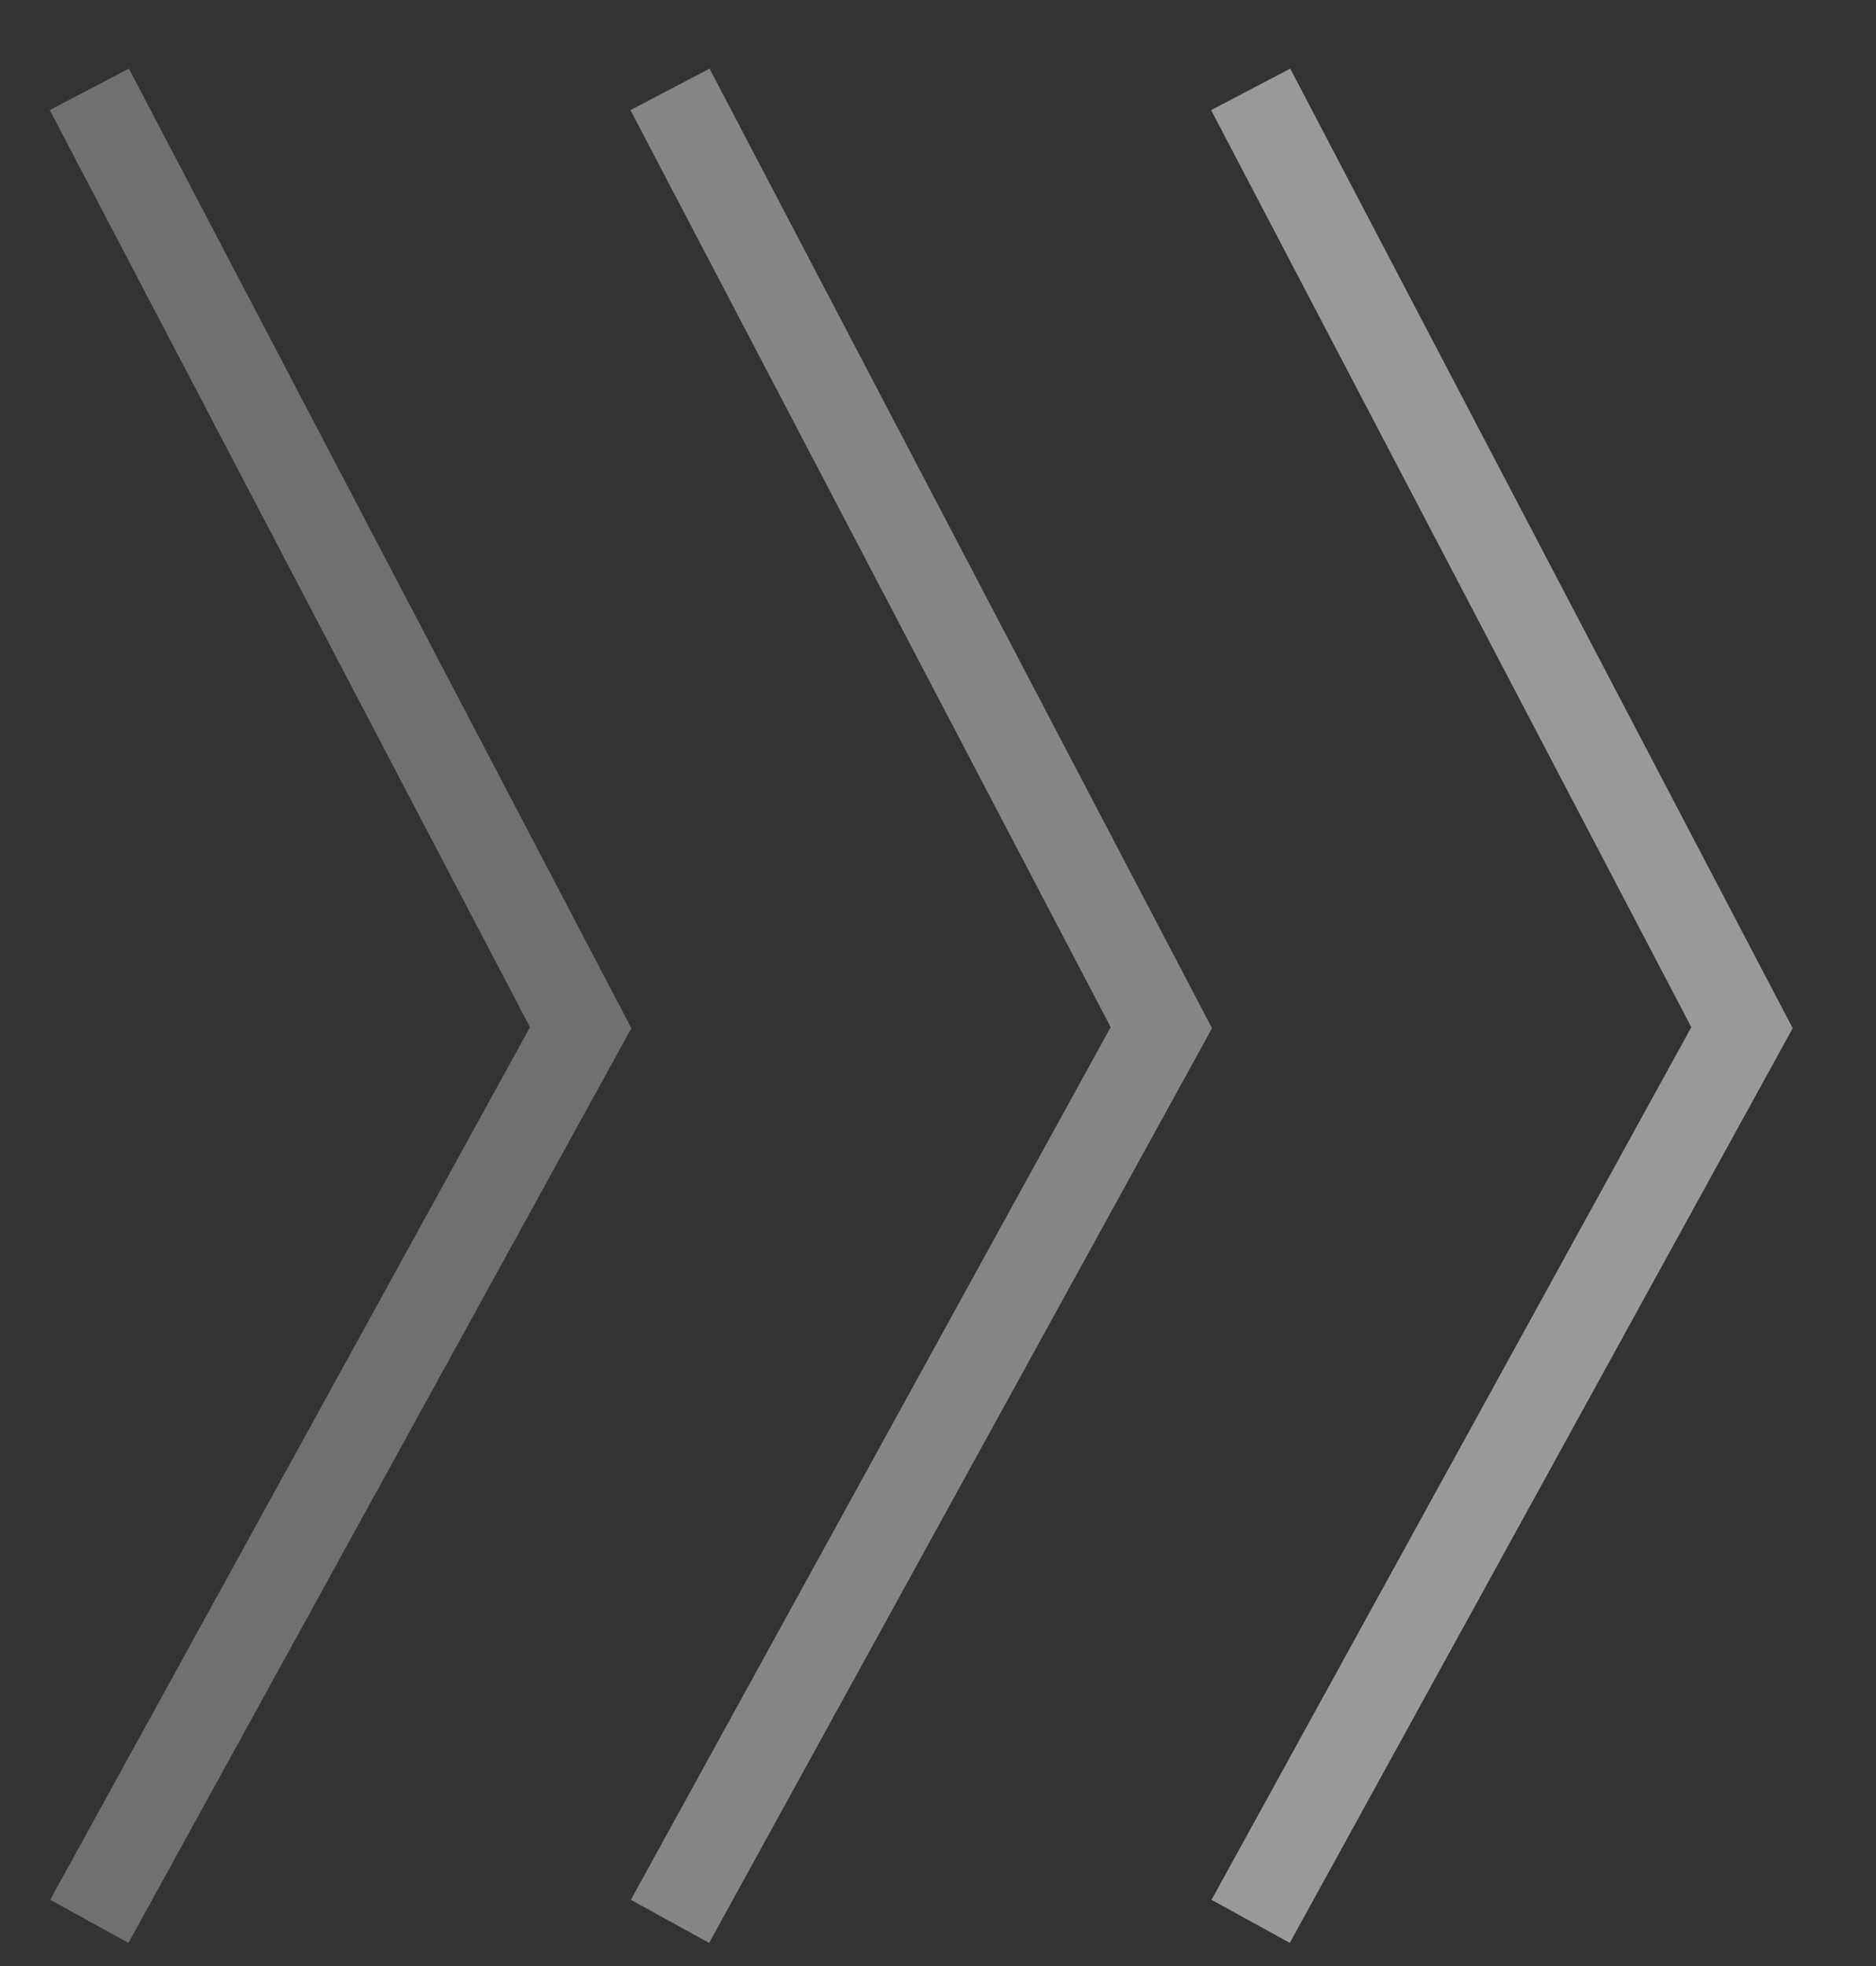
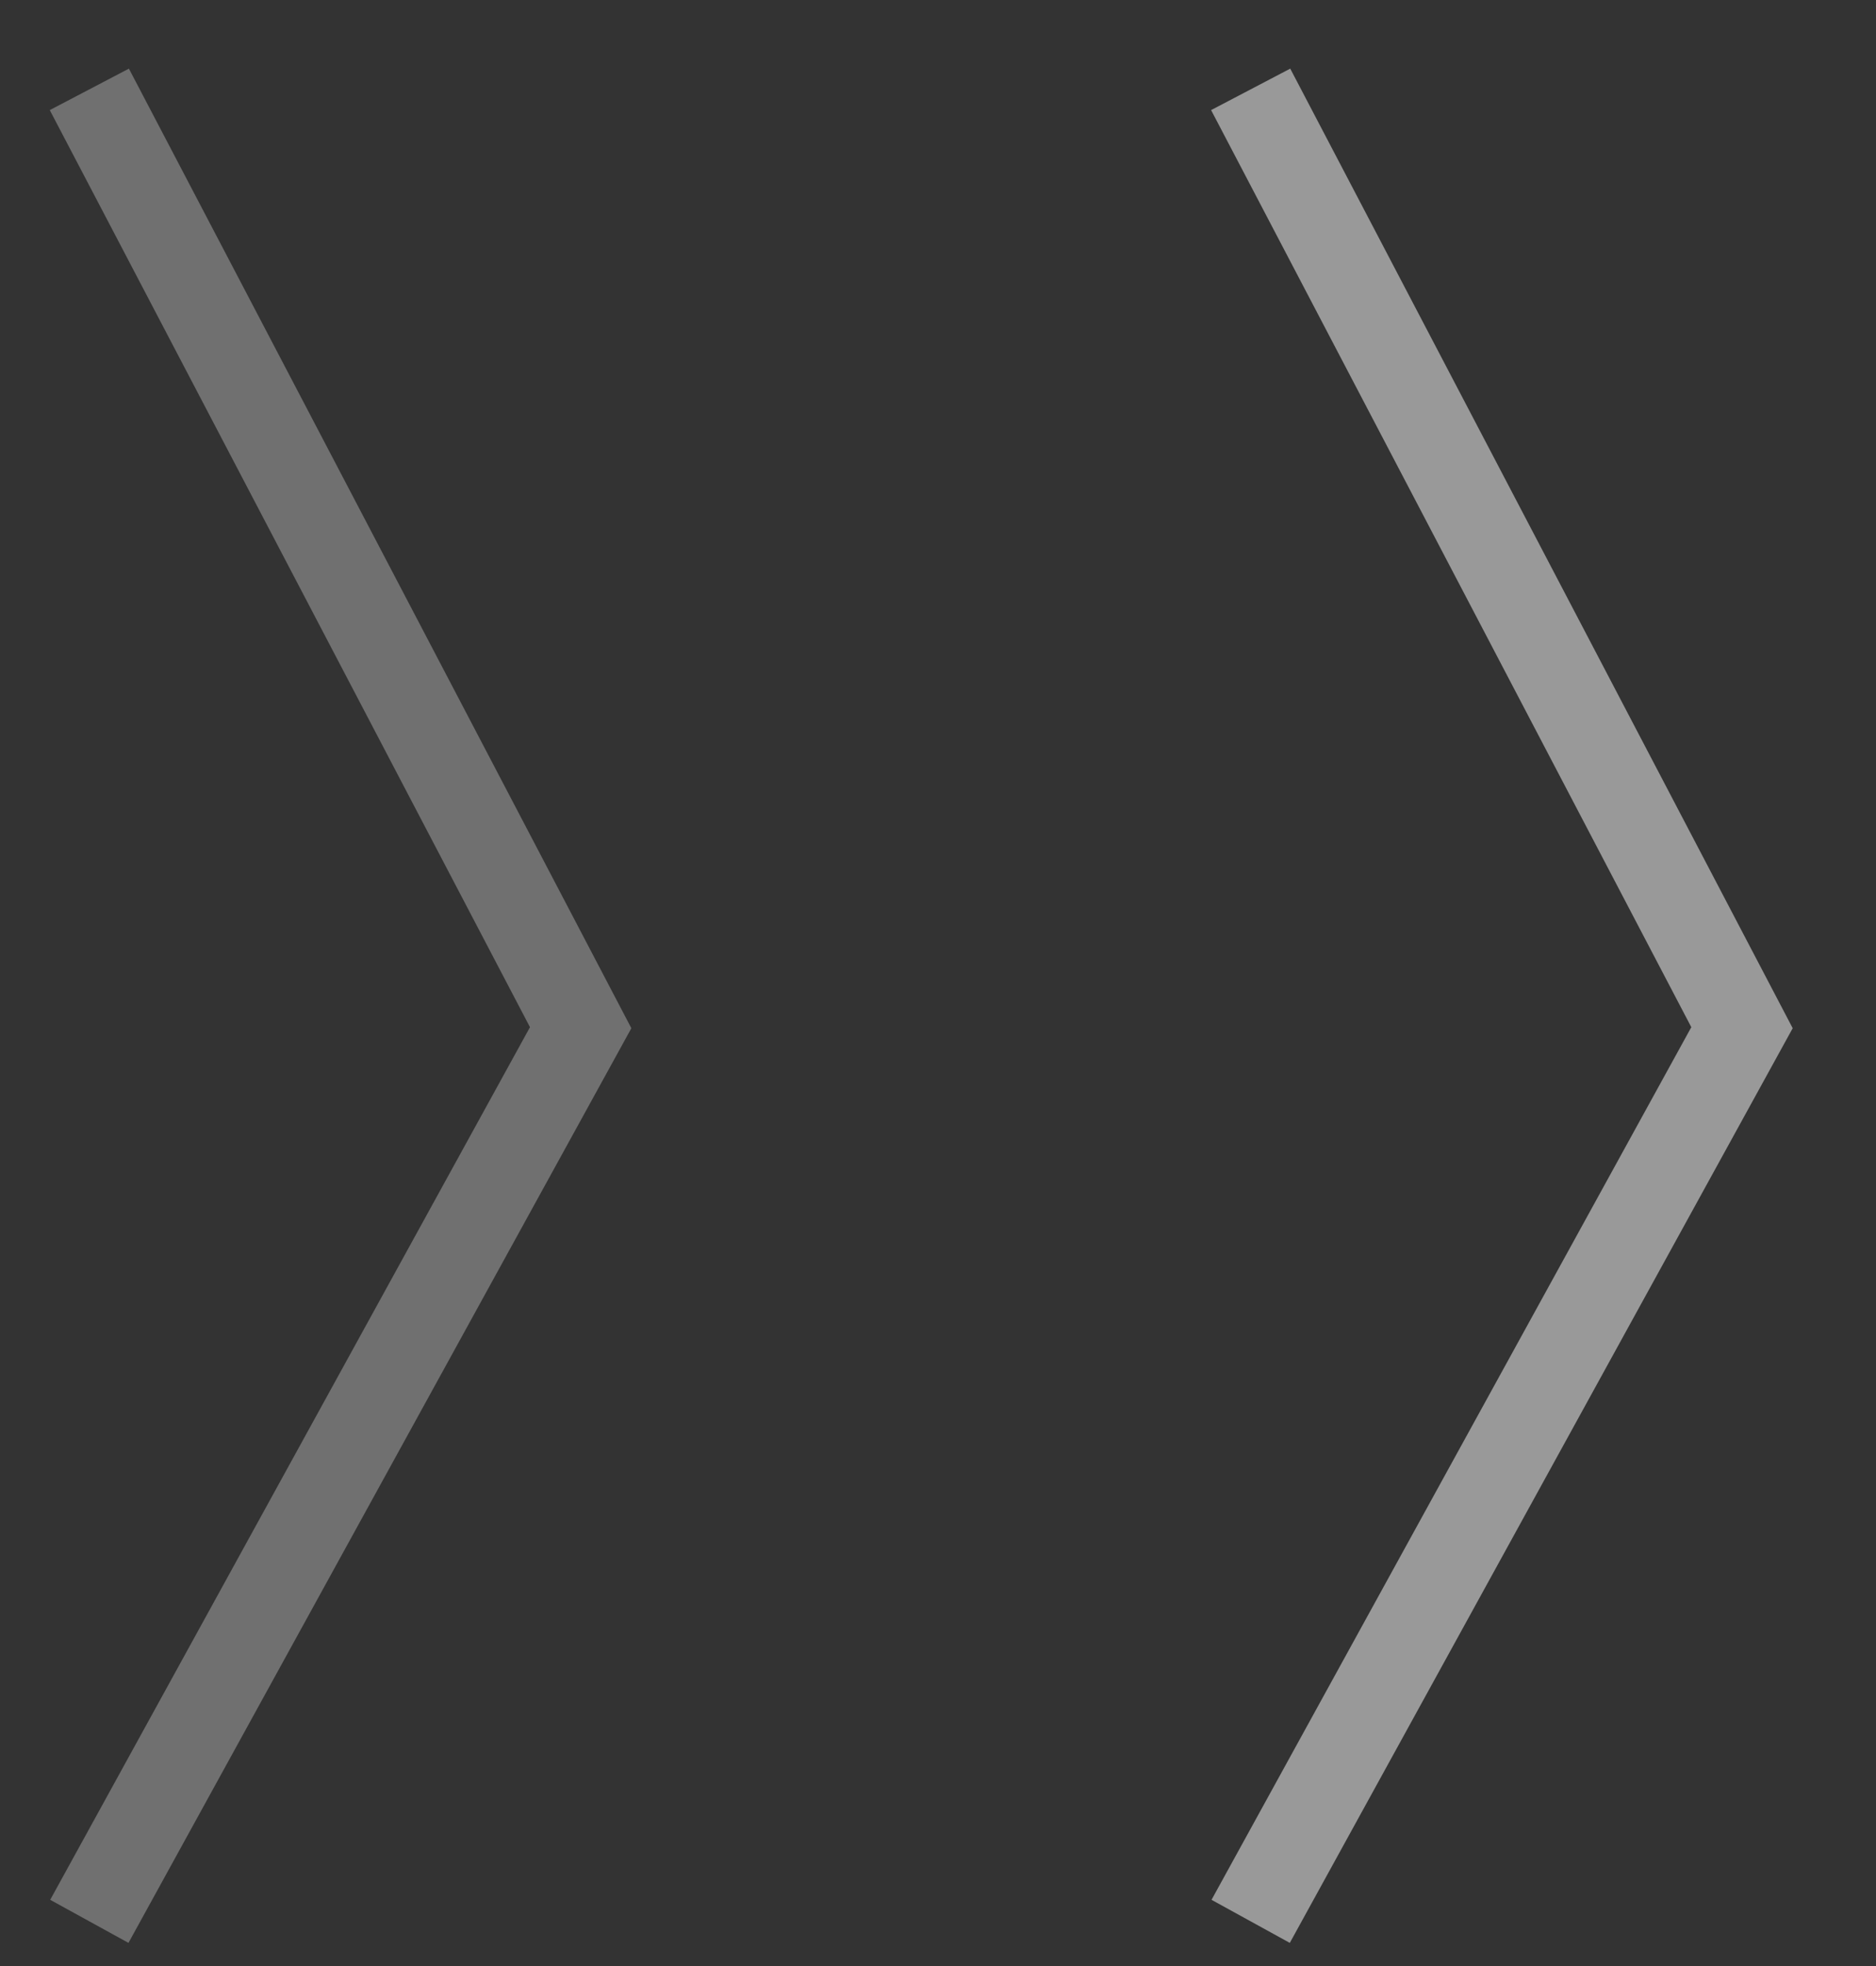
<svg xmlns="http://www.w3.org/2000/svg" width="21" height="22" viewBox="0 0 21 22" fill="none">
  <rect x="0" y="0" width="21" height="22" fill="#333333" stroke="none" />
  <path d="M14 21.5L19.5 11.5L14 1" stroke="white" stroke-opacity="0.5" />
-   <path d="M7.5 21.5L13 11.5L7.5 1" stroke="white" stroke-opacity="0.4" />
  <path d="M1 21.5L6.5 11.5L1 1" stroke="white" stroke-opacity="0.3" />
</svg>